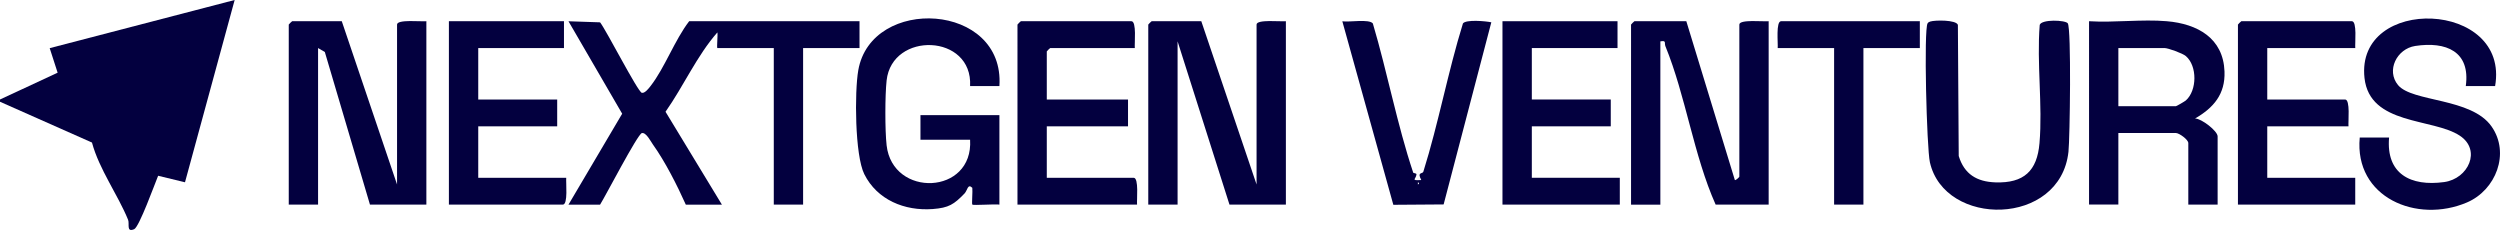
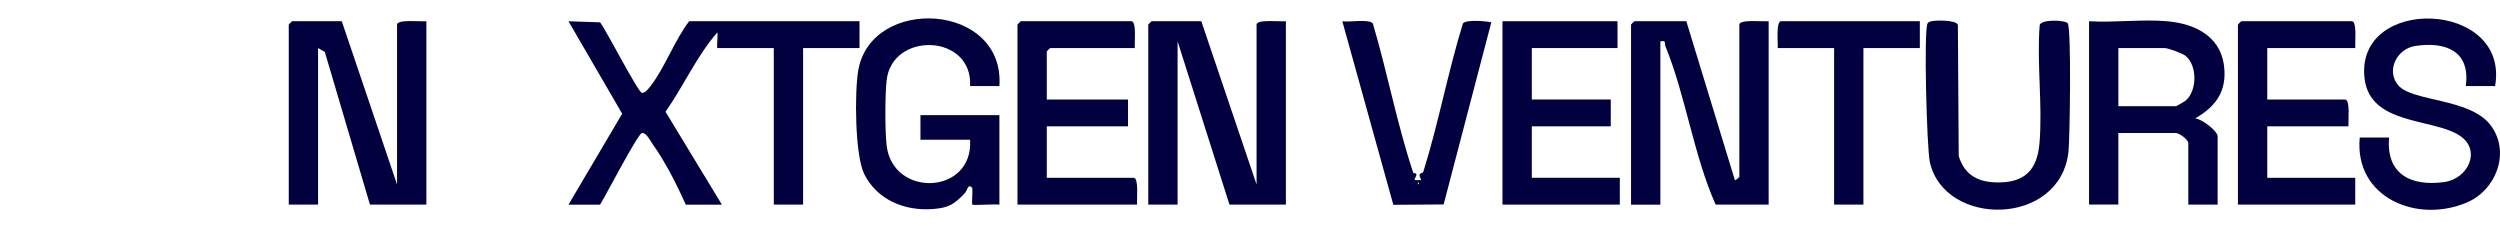
<svg xmlns="http://www.w3.org/2000/svg" id="Layer_1" version="1.1" viewBox="0 0 744.49 68.47">
  <defs>
    <style>
      .st0 {
        fill: #03003f;
      }
    </style>
  </defs>
-   <path class="st0" d="M0,29.63l17.16-7.98-2.36-7.31L69.88,0l-14.79,54.28-8-1.94c-.99,2.39-5.64,15.27-7.13,15.91-2.43,1.03-1.32-1.58-1.82-2.81-3.03-7.44-8.62-15.04-10.75-22.99L0,30.3v-.67Z" />
  <path class="st0" d="M255.96,6.32v7.99h-16.8v46.62h-8.73V14.31h-16.8c-.24,0,.18-4.05,0-4.66-6.12,6.97-10.05,15.97-15.44,23.63l16.79,27.66h-10.75c-2.52-5.63-6.16-12.84-9.8-17.92-.62-.87-2.03-3.68-3.29-3.39s-10.86,18.83-12.44,21.31h-9.41l15.99-27.08-15.99-27.53,9.41.32c1.85,2.35,11.24,20.71,12.43,20.99.91.21,2.11-1.38,2.63-2.05,4.2-5.4,7.17-13.68,11.47-19.27h50.72Z" />
  <path class="st0" d="M101.78,6.32l16.46,48.62V7.32c0-1.63,7.22-.83,8.73-1v54.61h-16.8l-13.44-45.45-2.01-1.17v46.62h-8.73V7.32c0-.07.94-1,1.01-1h14.78Z" />
  <path class="st0" d="M502.18,6.32l14.45,47.29c.21.21,1.34-.86,1.34-1V7.32c0-1.63,7.22-.83,8.73-1v54.61h-15.79c-6.54-14.66-8.91-32.37-14.95-47.15-.41-1.01.4-1.8-1.51-1.46v48.62h-8.73V7.32c0-.07.94-1,1.01-1h15.45Z" />
  <path class="st0" d="M357.74,6.32l16.46,48.62V7.32c0-1.63,7.22-.83,8.73-1v54.61h-16.8l-15.45-48.62v48.62h-8.73V7.32c0-.07.94-1,1.01-1h14.78Z" />
  <path class="st0" d="M297.62,60.93c-1.28-.21-7.78.29-8.07,0-.2-.2.13-3.98,0-5-1.39-1.35-1.43.76-2.31,1.68-3.15,3.26-4.69,4.28-9.46,4.64-8.39.63-16.59-2.74-20.4-10.39-2.81-5.64-2.92-24.48-1.79-30.93,3.88-22.32,43.68-20.21,42.03,4.7h-8.73c.83-15.6-23.26-16.36-24.86-1.67-.49,4.46-.5,14.88,0,19.32,1.78,15.71,25.9,14.8,24.86-1.67h-14.78v-7.33h23.51v26.64Z" />
  <path class="st0" d="M645.28,6.32c9.09.78,16.81,5.01,17.17,14.98.25,6.75-3.25,10.79-8.77,13.99,1.87-.01,6.72,3.7,6.72,5.33v20.31h-8.73v-18.32c0-1.04-2.73-3-3.7-3h-17.13v21.31h-8.73V6.32c7.51.47,15.75-.64,23.18,0ZM630.84,31.63h17.13c.17,0,2.63-1.42,2.97-1.72,3.35-2.98,3.44-10.25,0-13.21-.95-.82-5.29-2.39-6.33-2.39h-13.77v17.32Z" />
  <path class="st0" d="M743.04,25.64h-8.74c1.43-10.32-5.85-13.36-15.07-11.95-5.46.84-8.7,7.3-5.11,11.64,4.26,5.14,21.84,3.72,27.86,12.34,5.58,7.98,1.28,18.94-7.33,22.62-14.94,6.38-33.6-1.49-31.93-19.33h8.74c-.94,10.83,6.42,14.63,16.4,13.26,7.19-.98,11.18-9.52,4.65-13.82-8.04-5.3-26.8-3.03-28.37-17.16-2.74-24.79,43.37-23.2,38.89,2.41Z" />
  <path class="st0" d="M337.93,14.31h-25.19c-.07,0-1.01.93-1.01,1v14.32h24.19v7.99h-24.19v15.32h25.87c1.6,0,.88,6.57,1.01,7.99h-35.61V7.32c0-.07.94-1,1.01-1h32.92c1.6,0,.88,6.57,1.01,7.99Z" />
  <path class="st0" d="M574.84,6.41c1.34-.44,7.7-.54,8.21,1l.25,39.05c1.65,5.39,5.37,7.66,10.91,7.85,8.52.29,12.44-3.43,13.14-11.67.97-11.28-.85-23.81.07-35.23.57-1.73,7.66-1.45,8.35-.47,1.1,1.57.64,34.28.21,38.25-2.43,22.35-36.9,22.55-41.27,3.12-.94-4.18-1.87-39.68-.67-41.38.21-.3.47-.42.81-.53Z" />
  <path class="st0" d="M701.38,14.31h-26.2v15.32h23.18c1.6,0,.88,6.57,1.01,7.99h-24.19v15.32h26.2v7.99h-34.93V7.32c0-.07.94-1,1.01-1h32.92c1.6,0,.88,6.57,1.01,7.99Z" />
  <polygon class="st0" points="481.69 6.32 481.69 14.31 456.17 14.31 456.17 29.63 479.68 29.63 479.68 37.62 456.17 37.62 456.17 52.94 482.37 52.94 482.37 60.93 447.43 60.93 447.43 6.32 481.69 6.32" />
-   <path class="st0" d="M167.95,6.32v7.99h-25.53v15.32h23.51v7.99h-23.51v15.32h26.2c-.13,1.42.59,7.99-1.01,7.99h-33.93V6.32h34.26Z" />
  <path class="st0" d="M420.84,51.39c.08.23,1.01.15.98.54-.12,1.43-1.85,1.9,1.43,1.68-1.34-2.51.38-1.73.62-2.49,4.5-14.34,7.32-29.73,11.79-44.14.91-1.22,6.73-.7,8.45-.34l-14.2,54.24-14.98.11-15.19-54.65c2,.33,8.02-.76,9.09.65,4.31,14.54,7.23,30.08,12.02,44.42ZM422.24,54.27v.67c.44-.22.44-.44,0-.67Z" />
  <path class="st0" d="M571.72,6.32v7.99h-16.8v46.62h-8.73V14.31h-16.8c.13-1.42-.59-7.99,1.01-7.99h41.32Z" />
</svg>